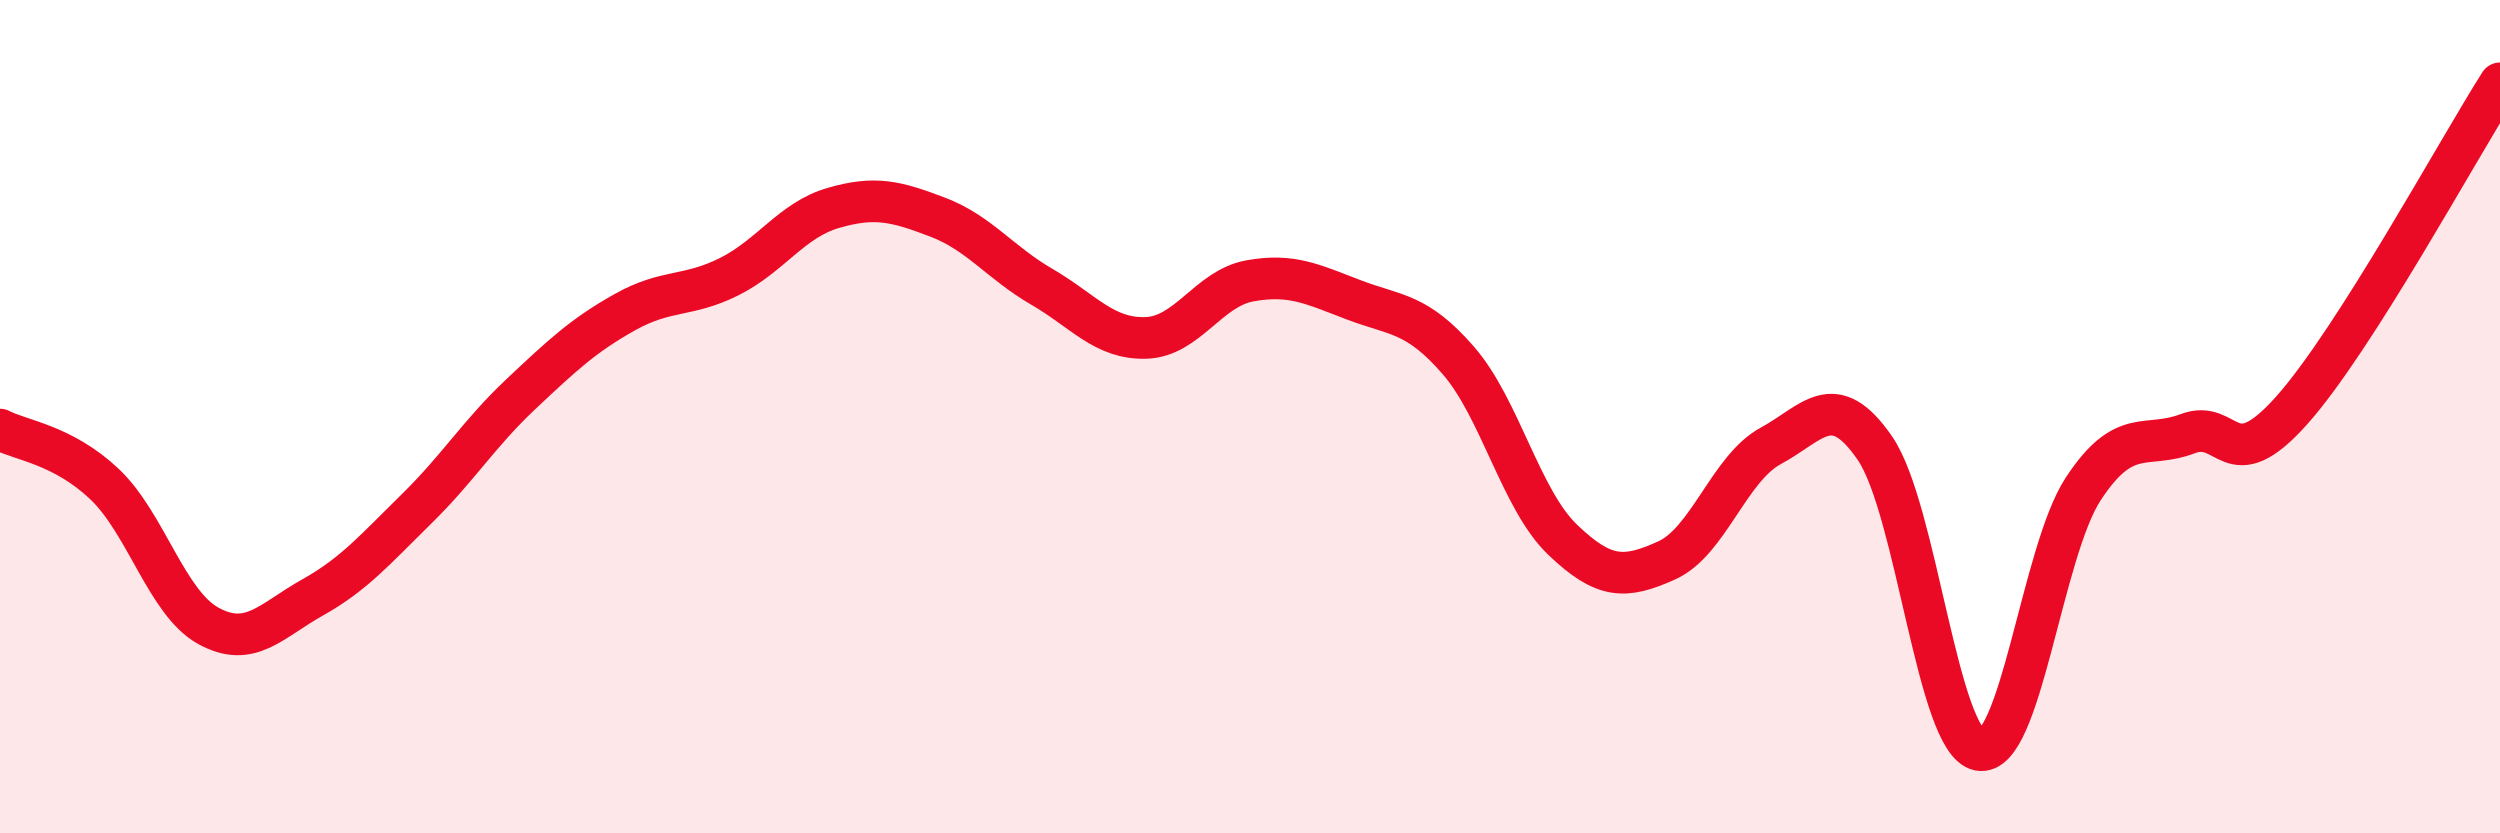
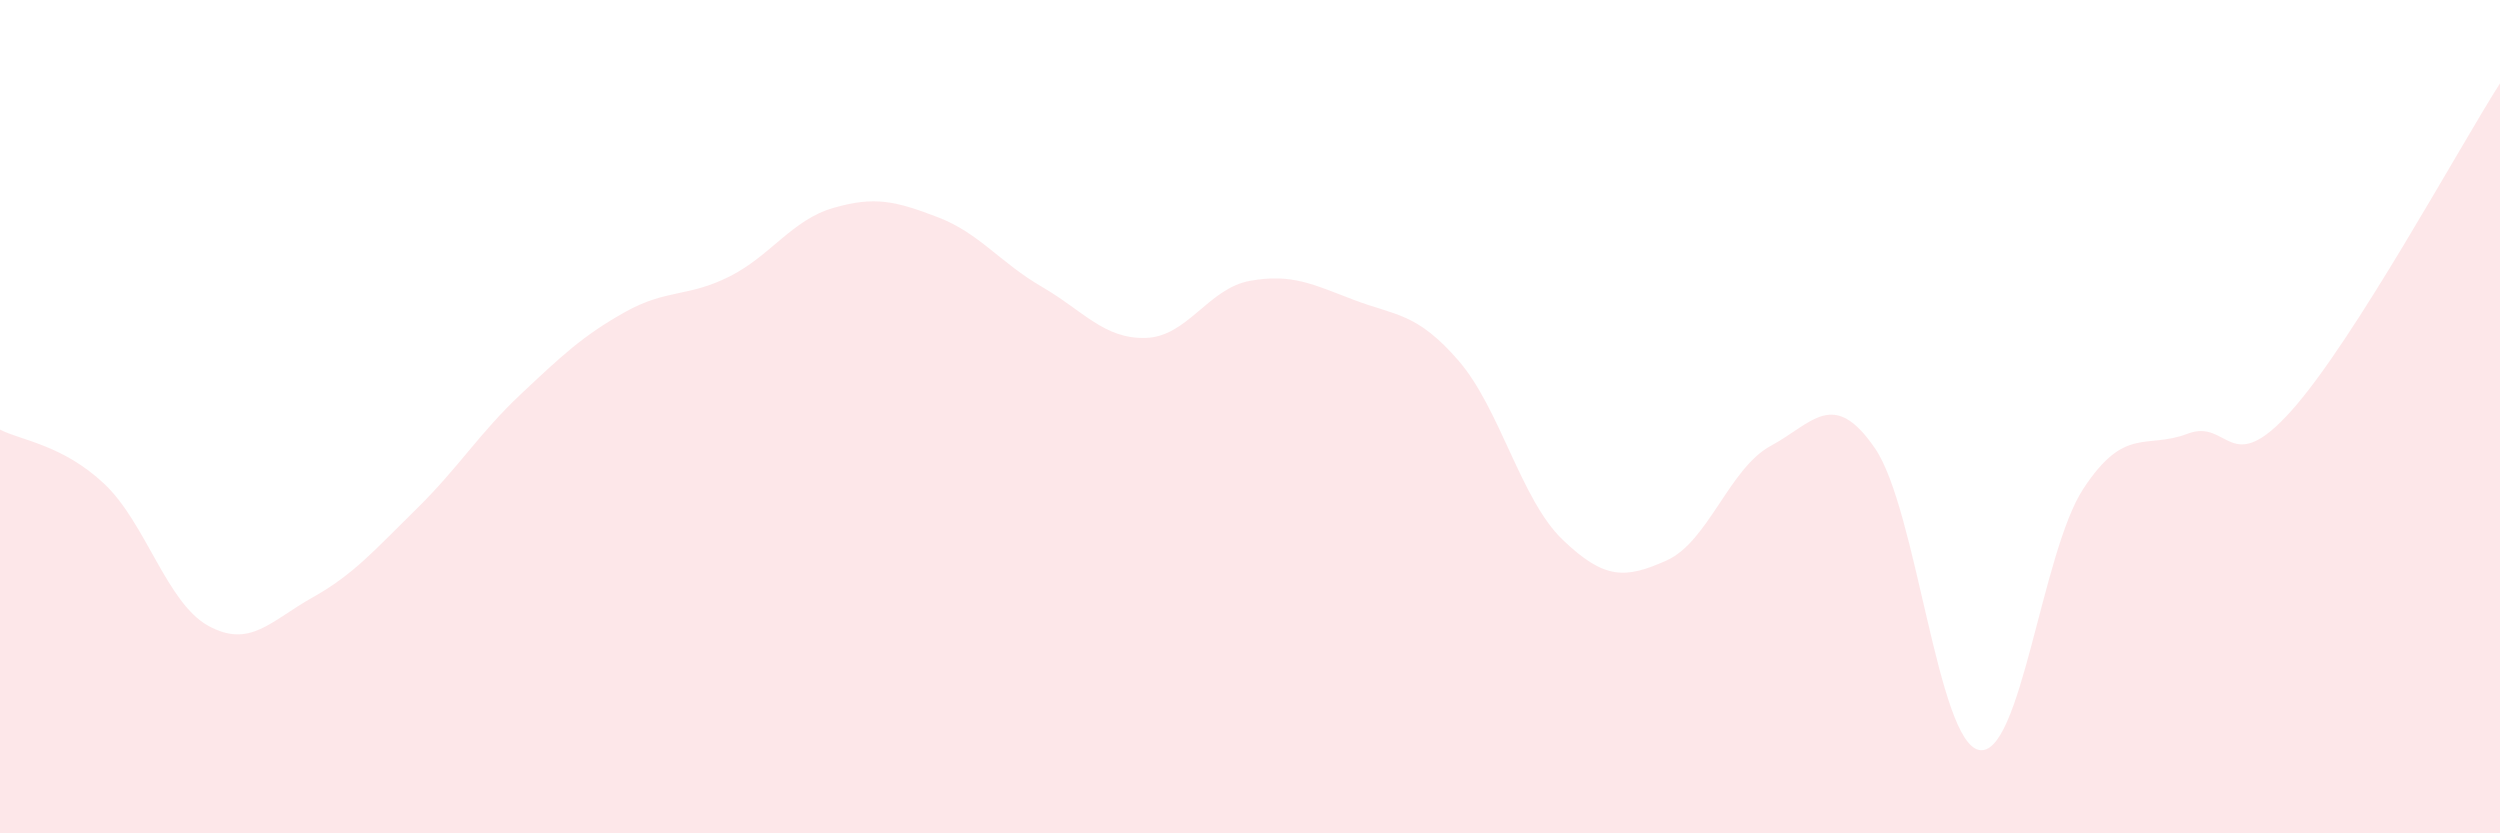
<svg xmlns="http://www.w3.org/2000/svg" width="60" height="20" viewBox="0 0 60 20">
  <path d="M 0,10.31 C 0.5,10.57 1.5,10.67 2.5,11.61 C 3.5,12.55 4,14.47 5,15.02 C 6,15.57 6.5,14.9 7.5,14.34 C 8.5,13.78 9,13.19 10,12.21 C 11,11.23 11.5,10.4 12.5,9.46 C 13.5,8.52 14,8.05 15,7.49 C 16,6.93 16.5,7.14 17.5,6.64 C 18.5,6.14 19,5.28 20,4.99 C 21,4.7 21.5,4.83 22.5,5.21 C 23.5,5.59 24,6.3 25,6.88 C 26,7.46 26.5,8.14 27.5,8.11 C 28.5,8.08 29,6.92 30,6.74 C 31,6.56 31.5,6.82 32.5,7.2 C 33.5,7.58 34,7.5 35,8.65 C 36,9.8 36.5,11.99 37.5,12.95 C 38.5,13.91 39,13.9 40,13.45 C 41,13 41.5,11.24 42.5,10.7 C 43.5,10.16 44,9.3 45,10.76 C 46,12.22 46.5,17.81 47.5,18 C 48.5,18.19 49,13.25 50,11.73 C 51,10.21 51.5,10.79 52.5,10.41 C 53.5,10.03 53.5,11.53 55,9.85 C 56.5,8.17 59,3.57 60,2L60 20L0 20Z" fill="#EB0A25" opacity="0.1" stroke-linecap="round" stroke-linejoin="round" />
-   <path d="M 0,10.31 C 0.5,10.57 1.5,10.67 2.5,11.61 C 3.5,12.55 4,14.47 5,15.02 C 6,15.57 6.5,14.9 7.5,14.34 C 8.5,13.78 9,13.19 10,12.21 C 11,11.23 11.5,10.4 12.5,9.46 C 13.5,8.52 14,8.05 15,7.49 C 16,6.93 16.5,7.14 17.5,6.64 C 18.5,6.14 19,5.28 20,4.99 C 21,4.7 21.5,4.83 22.5,5.21 C 23.5,5.59 24,6.3 25,6.88 C 26,7.46 26.5,8.14 27.5,8.11 C 28.5,8.08 29,6.92 30,6.74 C 31,6.56 31.5,6.82 32.5,7.2 C 33.5,7.58 34,7.5 35,8.65 C 36,9.8 36.5,11.99 37.5,12.95 C 38.5,13.91 39,13.9 40,13.45 C 41,13 41.5,11.24 42.5,10.7 C 43.5,10.16 44,9.3 45,10.76 C 46,12.22 46.5,17.81 47.5,18 C 48.5,18.19 49,13.25 50,11.73 C 51,10.21 51.5,10.79 52.5,10.41 C 53.5,10.03 53.5,11.53 55,9.85 C 56.5,8.17 59,3.57 60,2" stroke="#EB0A25" stroke-width="1" fill="none" stroke-linecap="round" stroke-linejoin="round" />
</svg>